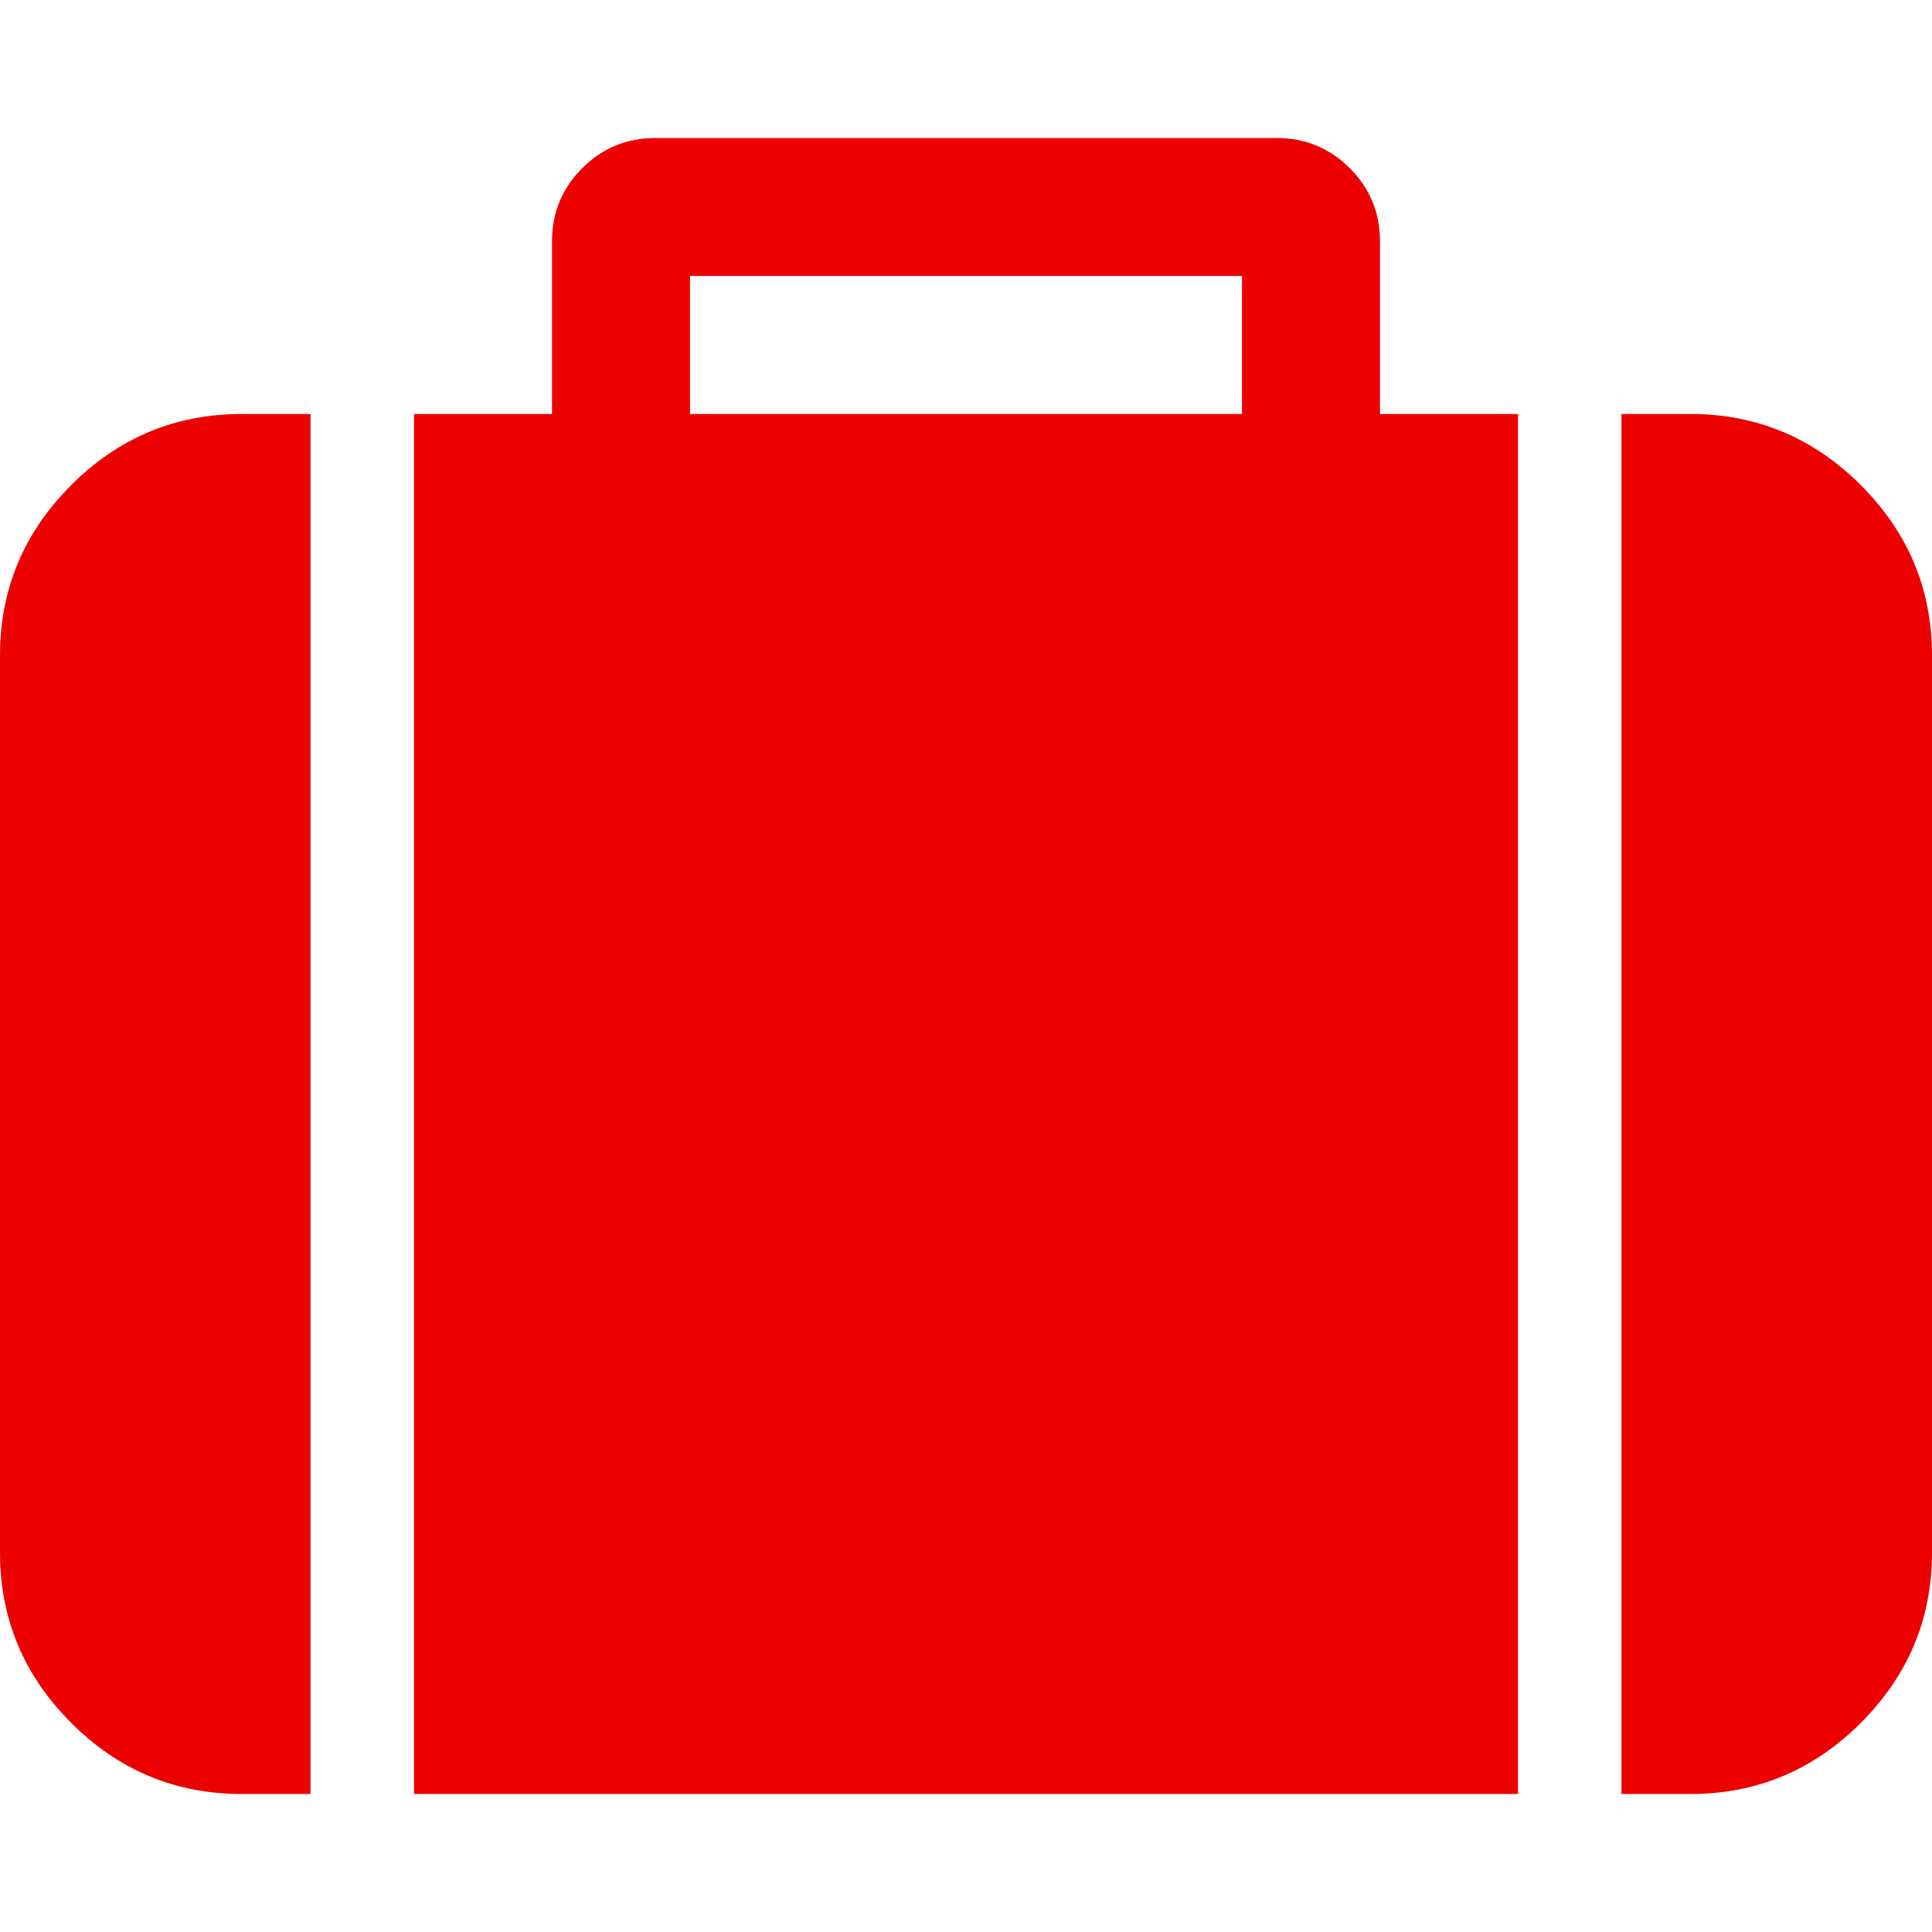
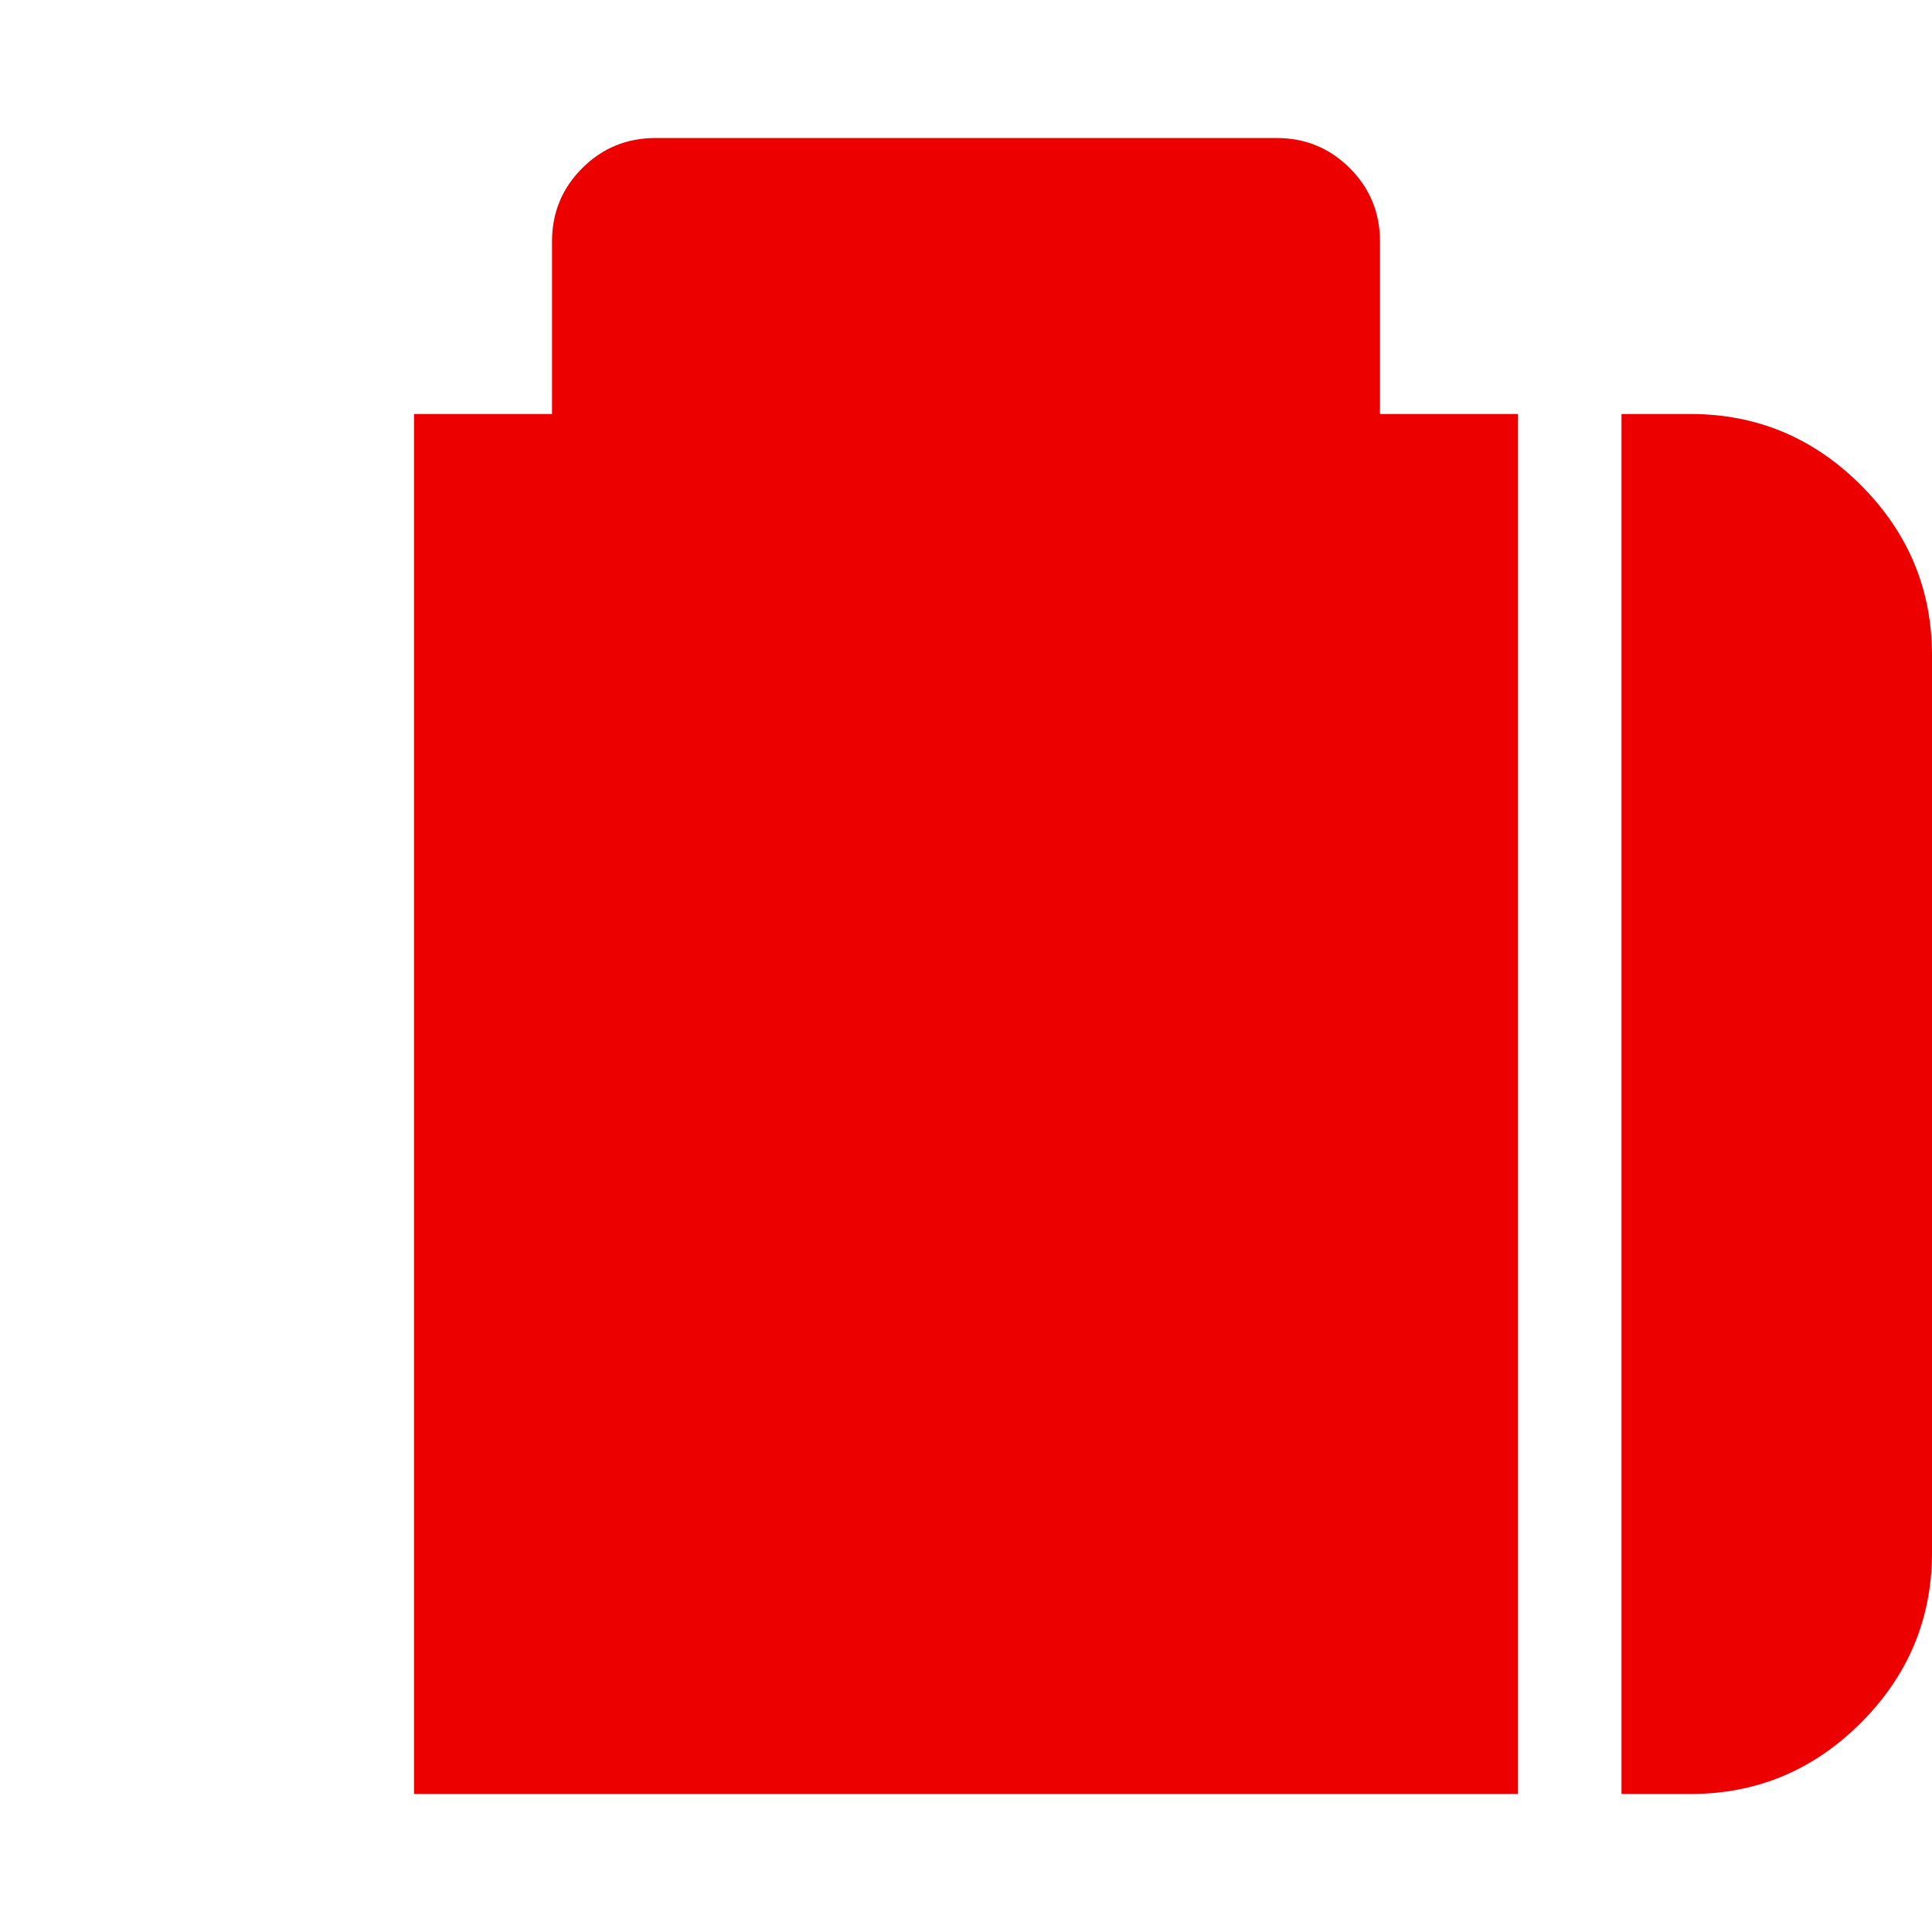
<svg xmlns="http://www.w3.org/2000/svg" version="1.1" id="Capa_1" x="0px" y="0px" width="25px" height="25px" viewBox="0 0 511.626 511.627" style="enable-background:new 0 0 511.626 511.627;" xml:space="preserve">
  <g>
    <g>
-       <path d="M18.842,128.48C6.28,141.043,0,156.08,0,173.588v237.537c0,17.515,6.28,32.552,18.842,45.111    c12.563,12.565,27.6,18.842,45.111,18.842h18.271V109.634H63.953C46.438,109.634,31.402,115.917,18.842,128.48z" fill="#ed0000" />
-       <path d="M365.446,63.955c0-7.614-2.663-14.084-7.994-19.414c-5.325-5.33-11.8-7.993-19.411-7.993H173.589    c-7.612,0-14.083,2.663-19.414,7.993c-5.33,5.327-7.994,11.799-7.994,19.414v45.679h-36.545v365.444h292.359V109.634h-36.549    V63.955z M328.904,109.634H182.725V73.091h146.179V109.634z" fill="#ed0000" />
+       <path d="M365.446,63.955c0-7.614-2.663-14.084-7.994-19.414c-5.325-5.33-11.8-7.993-19.411-7.993H173.589    c-7.612,0-14.083,2.663-19.414,7.993c-5.33,5.327-7.994,11.799-7.994,19.414v45.679h-36.545v365.444h292.359V109.634h-36.549    V63.955z M328.904,109.634H182.725h146.179V109.634z" fill="#ed0000" />
      <path d="M492.785,128.48c-12.563-12.562-27.601-18.846-45.111-18.846h-18.274v365.444h18.274c17.511,0,32.548-6.276,45.111-18.842    c12.559-12.56,18.842-27.597,18.842-45.111V173.588C511.626,156.08,505.343,141.043,492.785,128.48z" fill="#ed0000" />
    </g>
  </g>
  <g>
</g>
  <g>
</g>
  <g>
</g>
  <g>
</g>
  <g>
</g>
  <g>
</g>
  <g>
</g>
  <g>
</g>
  <g>
</g>
  <g>
</g>
  <g>
</g>
  <g>
</g>
  <g>
</g>
  <g>
</g>
  <g>
</g>
</svg>